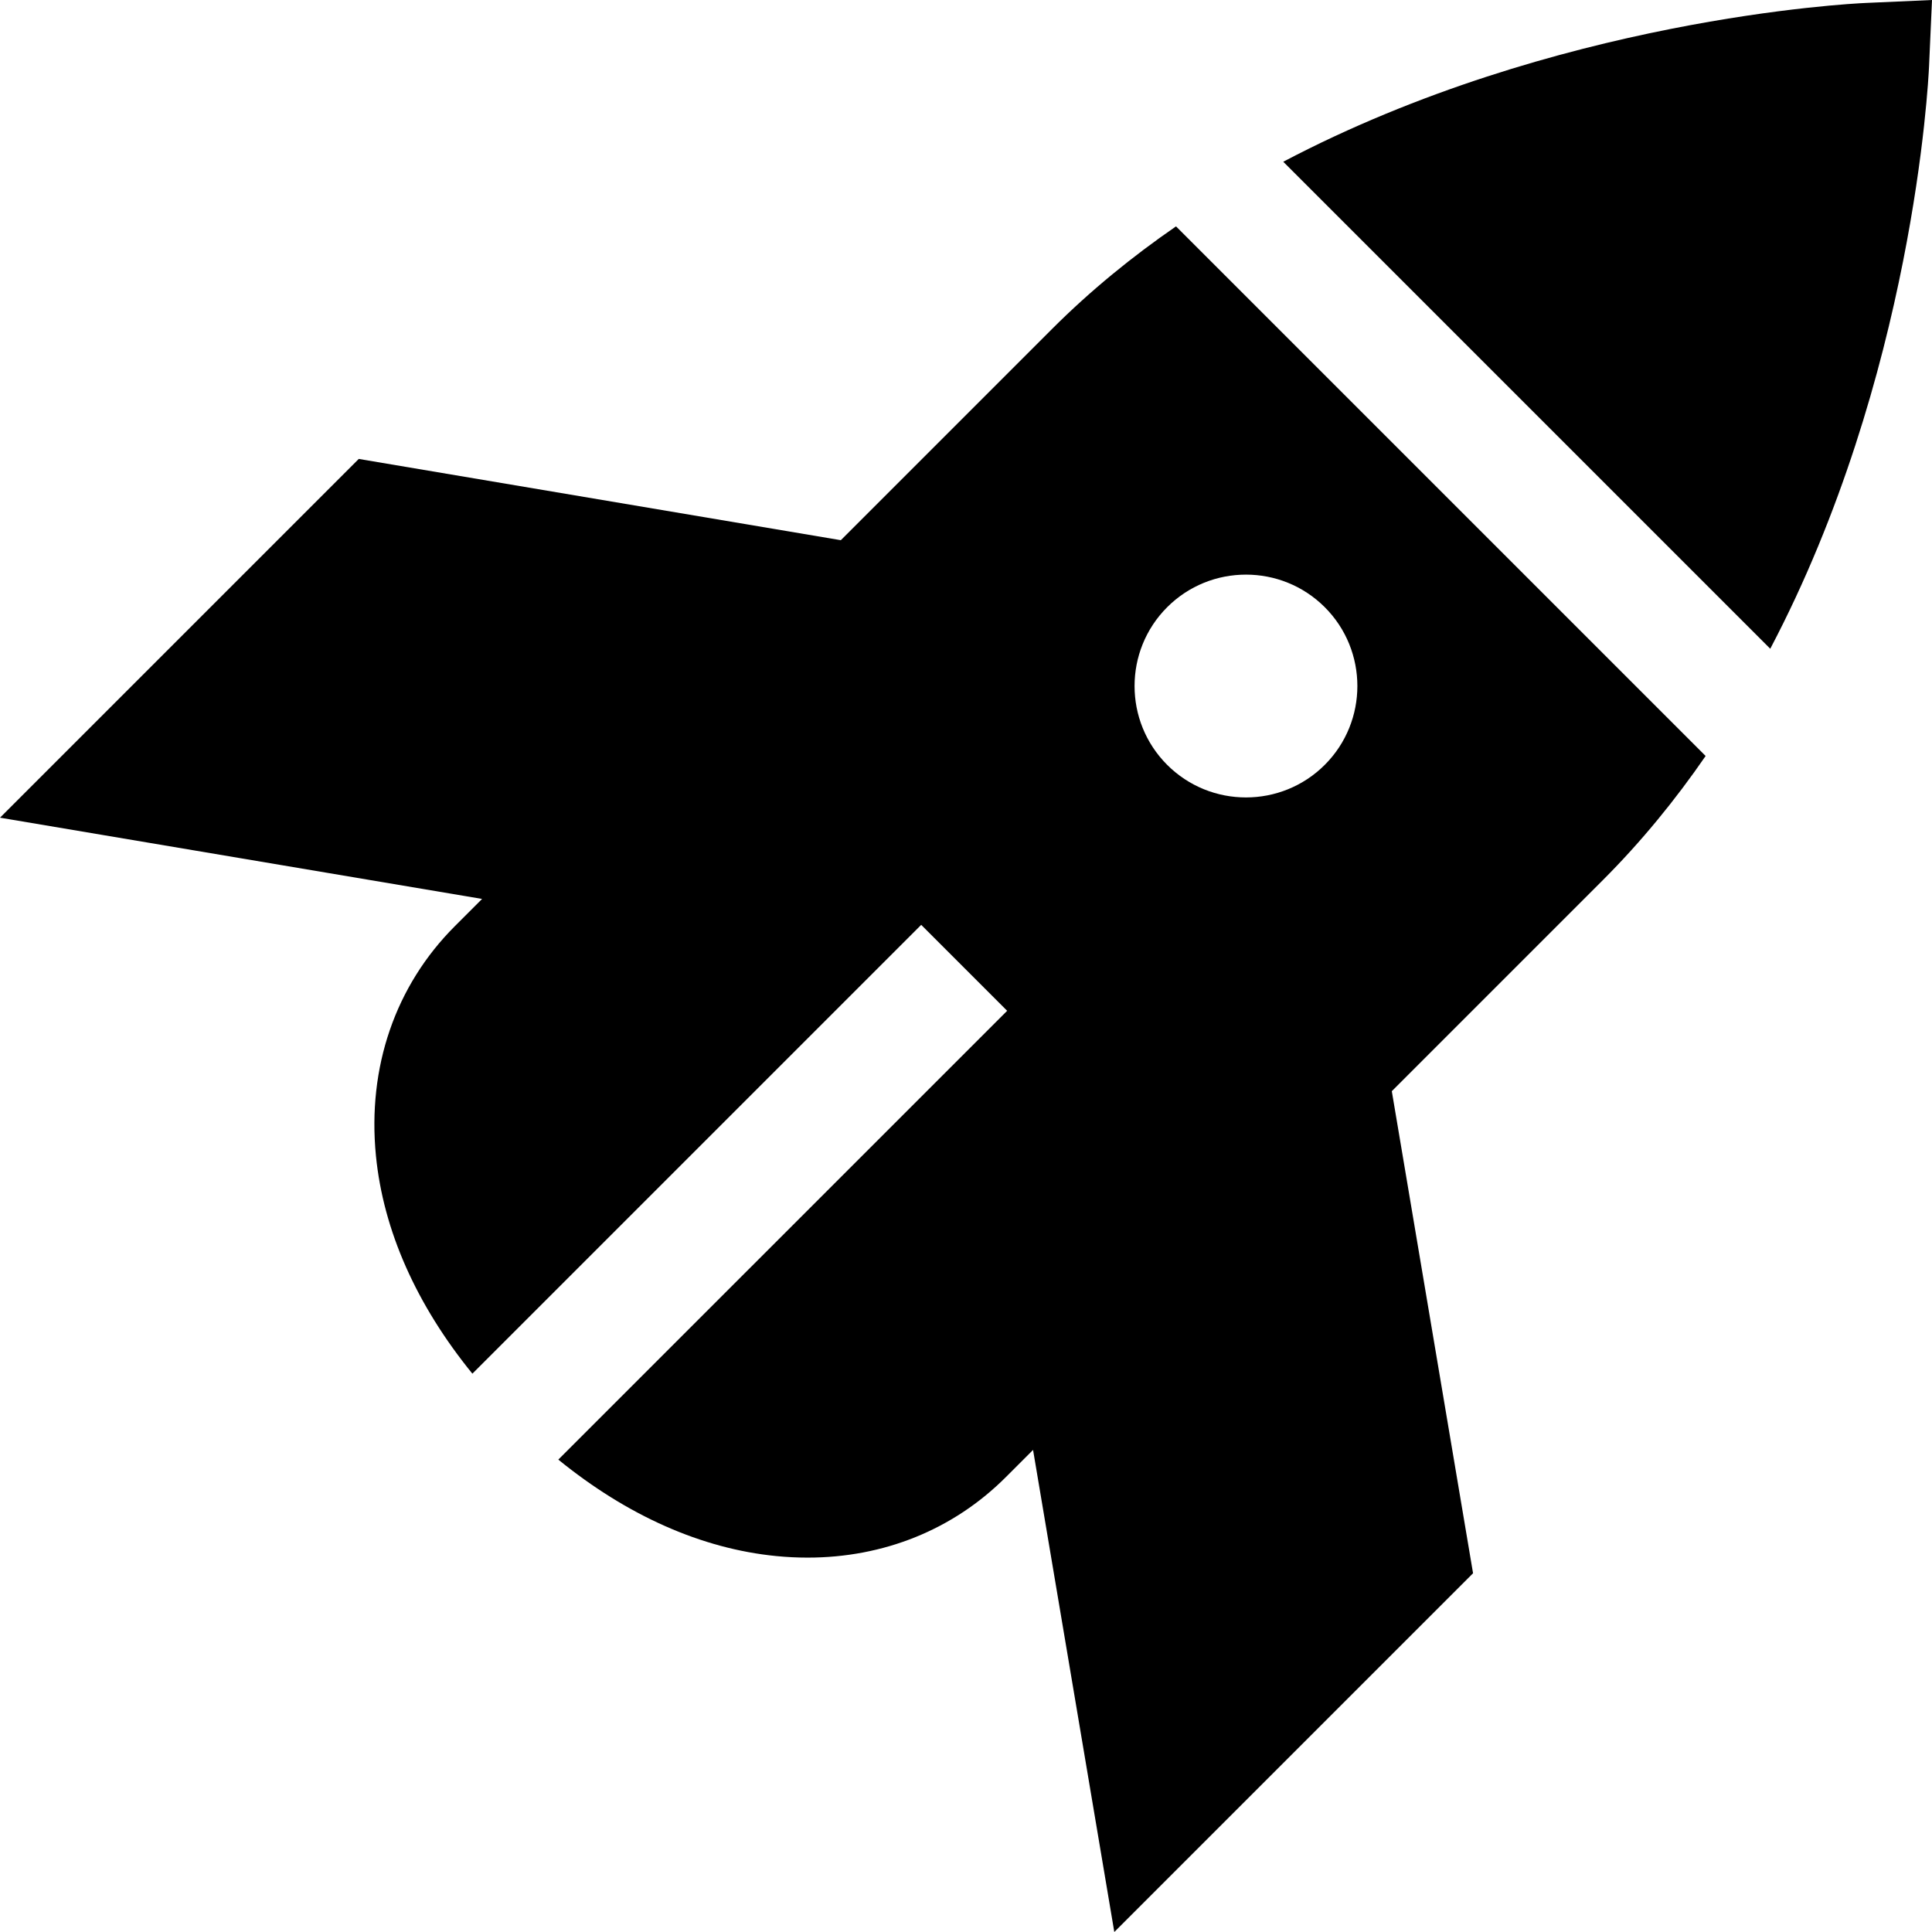
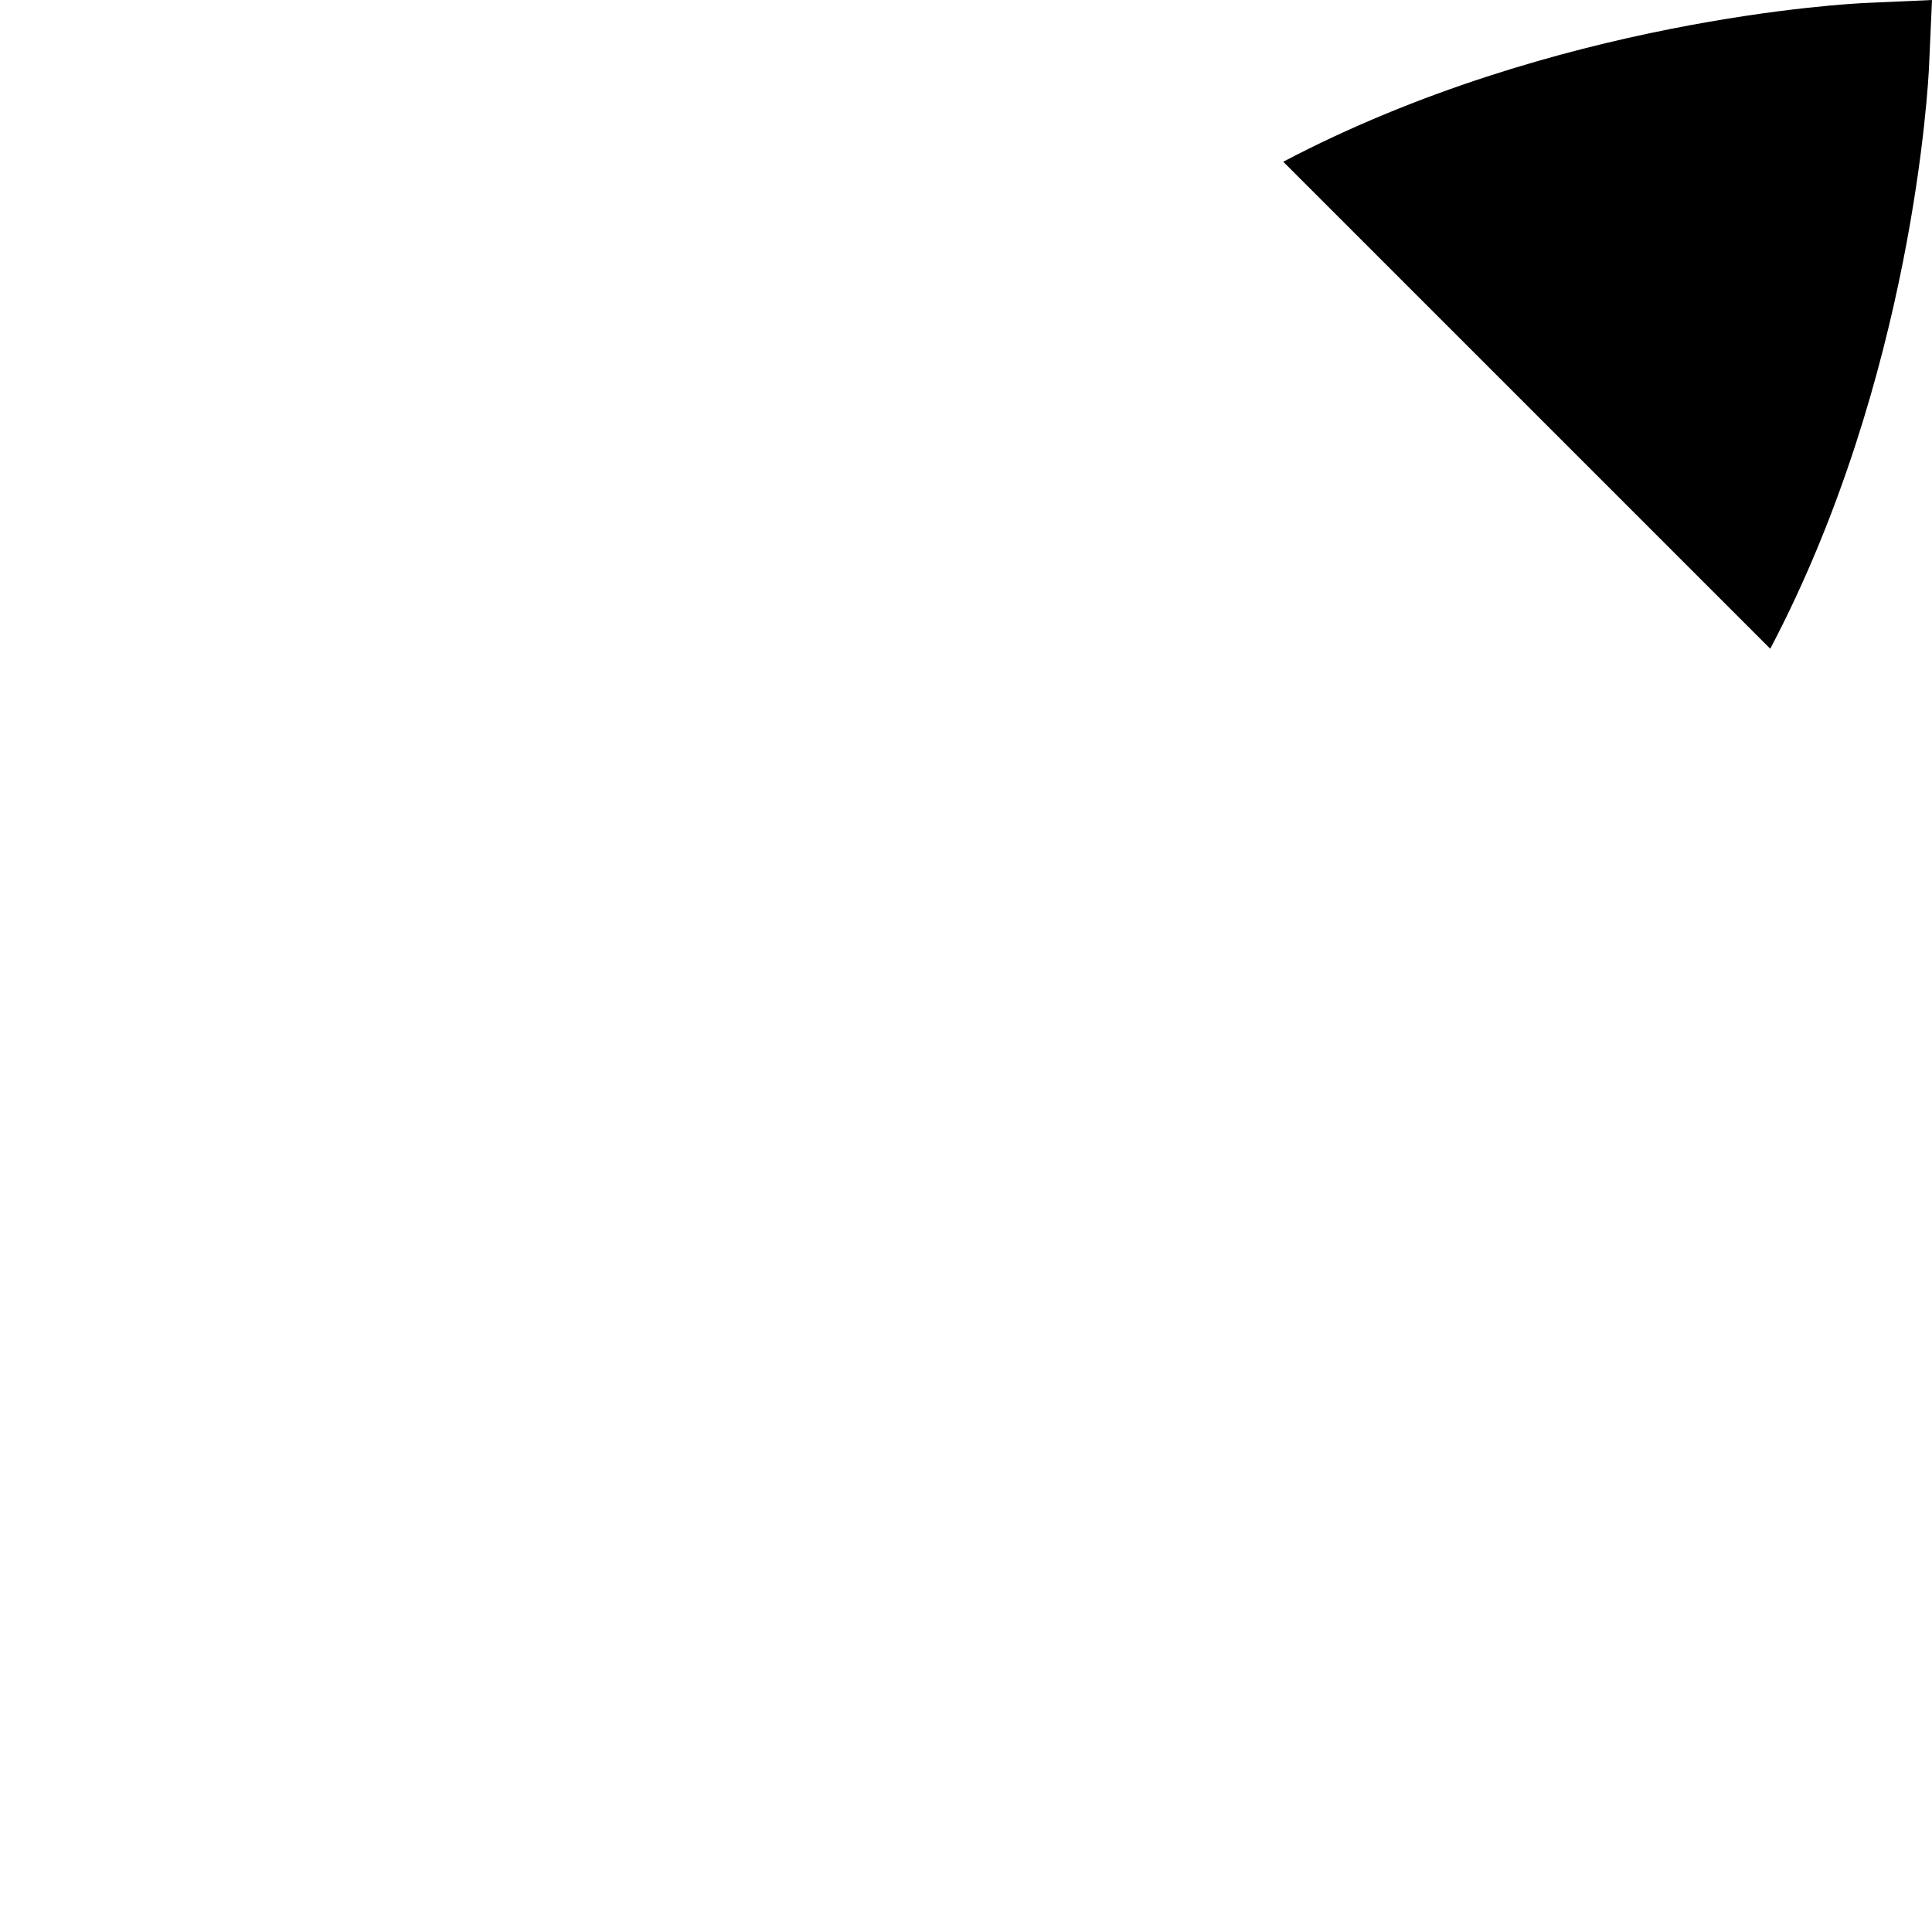
<svg xmlns="http://www.w3.org/2000/svg" fill="#000000" height="800px" width="800px" version="1.1" id="Layer_1" viewBox="0 0 512.001 512.001" xml:space="preserve">
  <g>
    <g>
      <path d="M494.411,0.783c-4.243,0.189-82.325,4.19-154.335,42.08l129.06,129.06c37.89-72.01,41.891-150.092,42.08-154.335L512,0    L494.411,0.783z" />
    </g>
  </g>
  <g>
    <g>
-       <path d="M452.008,200.344L311.655,59.992c-11.56,7.966-22.653,16.989-32.892,27.229l-55.935,55.935L95.072,121.623L0.001,216.694    l127.757,21.533l-7.213,7.213c-15.788,15.787-23.217,37.39-20.92,60.831c1.939,19.785,10.714,39.514,25.563,57.767    l118.941-118.941l22.775,22.775L147.962,386.812c18.252,14.849,37.982,23.624,57.767,25.563c2.792,0.274,5.556,0.41,8.289,0.41    c20.212,0,38.635-7.423,52.541-21.33l7.212-7.212l21.533,127.757l95.071-95.071l-21.532-127.758l55.935-55.935    C435.019,222.997,444.043,211.905,452.008,200.344z M351.081,202.692c-5.758,5.759-13.323,8.638-20.886,8.638    c-7.564,0-15.129-2.88-20.886-8.638c-11.518-11.517-11.518-30.256,0-41.774c11.517-11.518,30.257-11.518,41.774,0    C362.599,172.436,362.599,191.175,351.081,202.692z" />
-     </g>
+       </g>
  </g>
</svg>